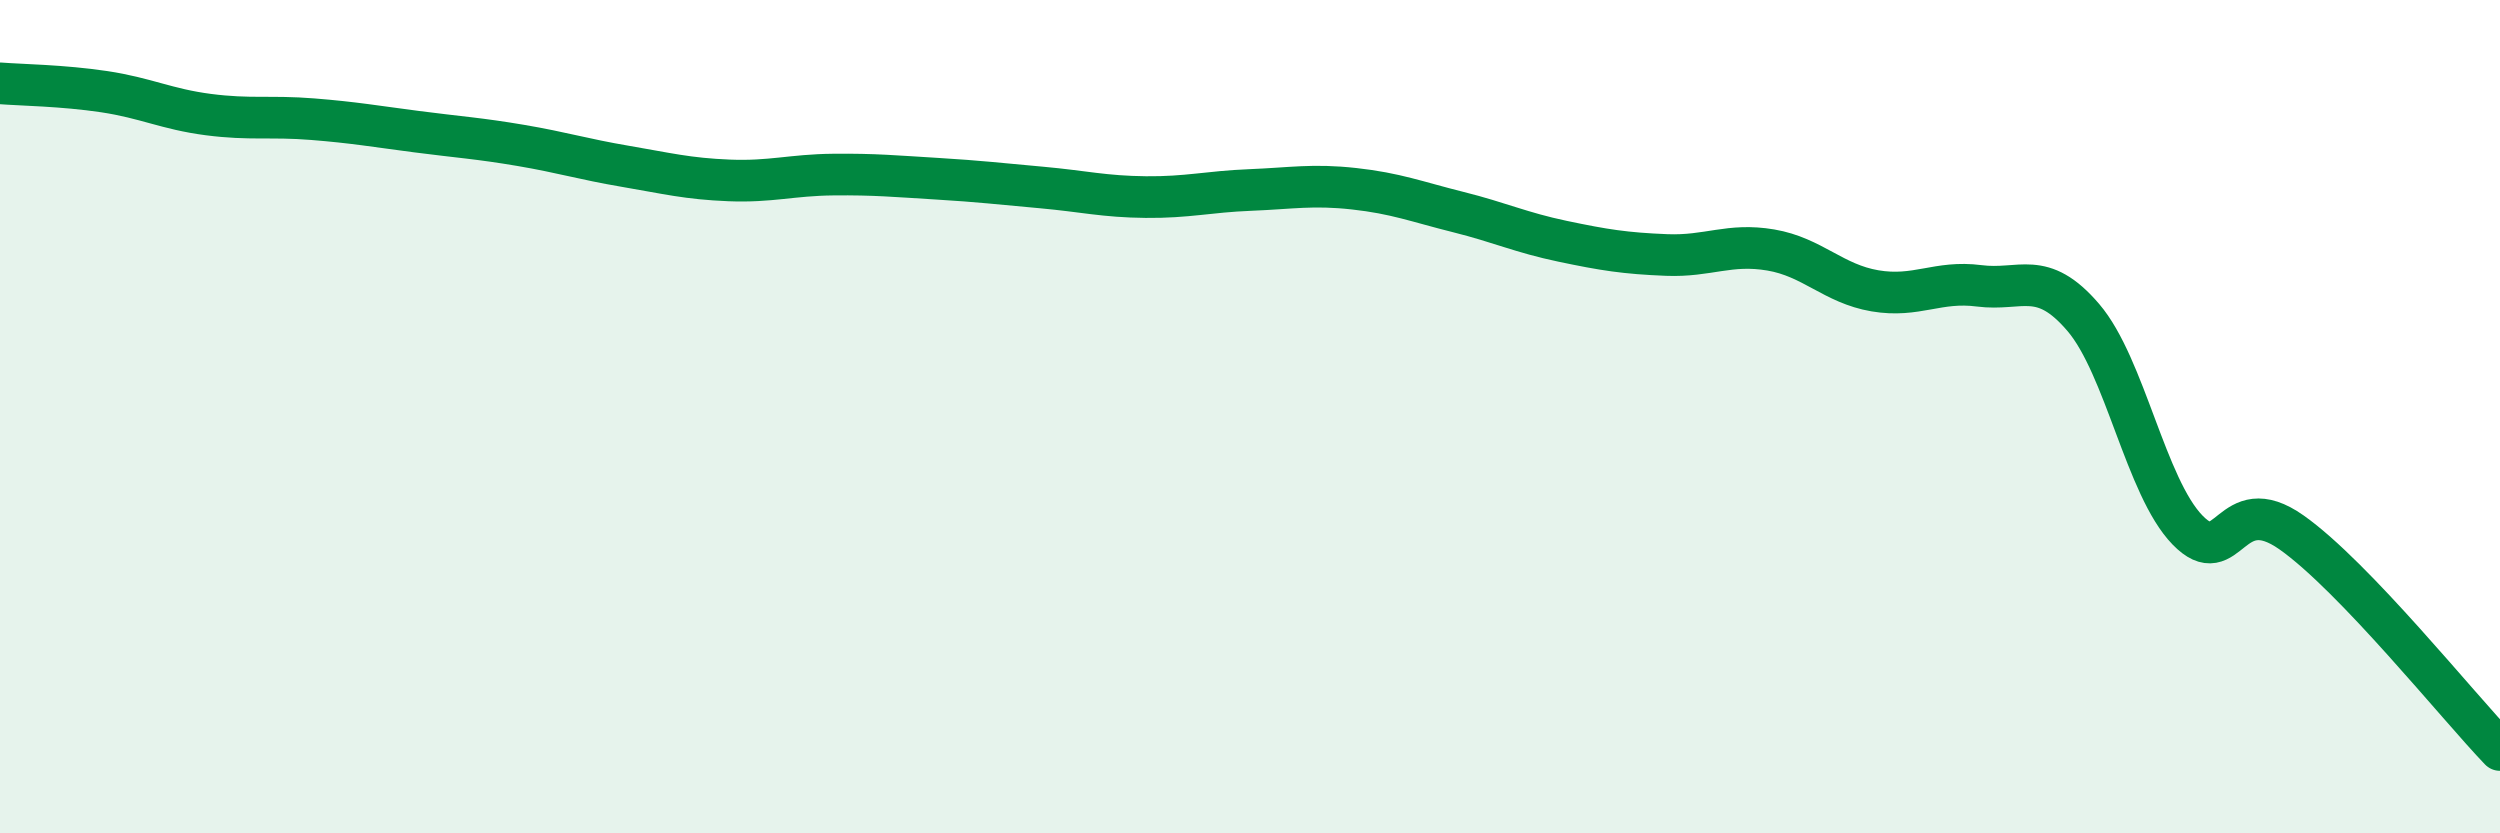
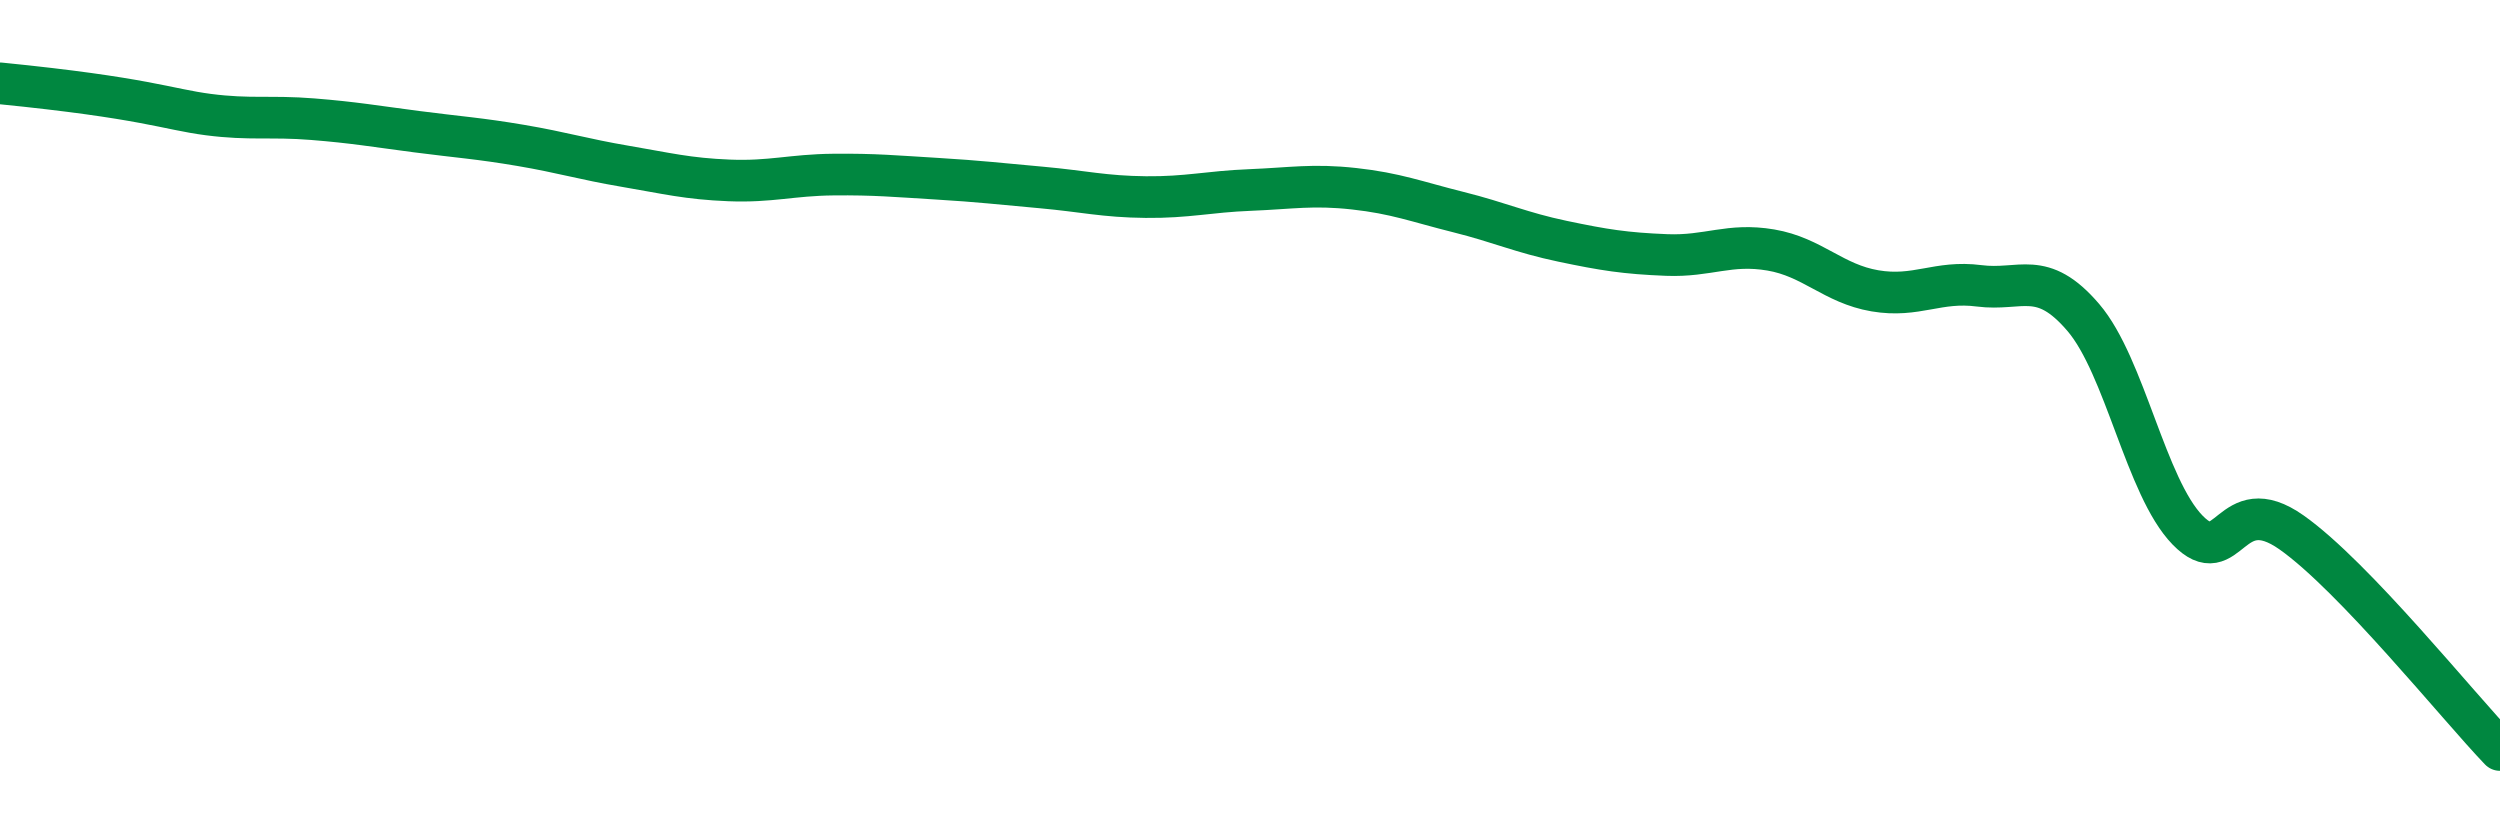
<svg xmlns="http://www.w3.org/2000/svg" width="60" height="20" viewBox="0 0 60 20">
-   <path d="M 0,2 C 0.5,2.04 1.5,2.05 2.5,2.2 C 3.5,2.35 4,2.62 5,2.75 C 6,2.88 6.5,2.78 7.5,2.86 C 8.5,2.94 9,3.03 10,3.16 C 11,3.29 11.5,3.32 12.5,3.49 C 13.5,3.66 14,3.82 15,3.99 C 16,4.16 16.5,4.29 17.5,4.33 C 18.5,4.37 19,4.2 20,4.19 C 21,4.18 21.5,4.23 22.5,4.29 C 23.5,4.35 24,4.41 25,4.5 C 26,4.59 26.5,4.72 27.5,4.73 C 28.5,4.74 29,4.6 30,4.56 C 31,4.52 31.5,4.42 32.5,4.53 C 33.5,4.64 34,4.84 35,5.09 C 36,5.34 36.5,5.58 37.5,5.79 C 38.5,6 39,6.08 40,6.12 C 41,6.16 41.5,5.83 42.5,6 C 43.5,6.17 44,6.81 45,6.98 C 46,7.15 46.5,6.73 47.5,6.86 C 48.5,6.99 49,6.45 50,7.62 C 51,8.79 51.5,11.69 52.5,12.72 C 53.5,13.75 53.5,11.72 55,12.78 C 56.5,13.84 59,16.96 60,18L60 20L0 20Z" fill="#008740" opacity="0.1" stroke-linecap="round" stroke-linejoin="round" />
-   <path d="M 0,2 C 0.5,2.04 1.5,2.05 2.5,2.2 C 3.5,2.35 4,2.62 5,2.75 C 6,2.88 6.5,2.78 7.5,2.86 C 8.5,2.94 9,3.03 10,3.16 C 11,3.29 11.5,3.32 12.5,3.49 C 13.5,3.66 14,3.82 15,3.99 C 16,4.16 16.5,4.29 17.5,4.33 C 18.5,4.37 19,4.2 20,4.19 C 21,4.18 21.5,4.23 22.5,4.29 C 23.5,4.35 24,4.41 25,4.5 C 26,4.59 26.5,4.72 27.5,4.73 C 28.5,4.74 29,4.6 30,4.56 C 31,4.52 31.5,4.42 32.5,4.53 C 33.5,4.64 34,4.84 35,5.09 C 36,5.34 36.5,5.58 37.5,5.79 C 38.5,6 39,6.08 40,6.12 C 41,6.16 41.5,5.83 42.5,6 C 43.5,6.17 44,6.81 45,6.98 C 46,7.15 46.5,6.73 47.5,6.86 C 48.5,6.99 49,6.45 50,7.62 C 51,8.79 51.5,11.69 52.5,12.72 C 53.5,13.75 53.5,11.72 55,12.78 C 56.5,13.84 59,16.96 60,18" stroke="#008740" stroke-width="1" fill="none" stroke-linecap="round" stroke-linejoin="round" />
+   <path d="M 0,2 C 3.5,2.35 4,2.62 5,2.75 C 6,2.88 6.5,2.78 7.5,2.86 C 8.5,2.94 9,3.03 10,3.16 C 11,3.29 11.5,3.32 12.5,3.49 C 13.5,3.66 14,3.82 15,3.99 C 16,4.16 16.5,4.29 17.5,4.33 C 18.5,4.37 19,4.2 20,4.19 C 21,4.18 21.5,4.23 22.5,4.29 C 23.5,4.35 24,4.41 25,4.5 C 26,4.59 26.5,4.72 27.5,4.73 C 28.5,4.74 29,4.6 30,4.56 C 31,4.52 31.5,4.42 32.5,4.53 C 33.5,4.64 34,4.84 35,5.09 C 36,5.34 36.5,5.58 37.5,5.79 C 38.5,6 39,6.08 40,6.12 C 41,6.16 41.5,5.83 42.5,6 C 43.5,6.17 44,6.81 45,6.98 C 46,7.15 46.5,6.73 47.5,6.86 C 48.5,6.99 49,6.45 50,7.62 C 51,8.79 51.5,11.69 52.5,12.72 C 53.5,13.75 53.5,11.72 55,12.78 C 56.5,13.84 59,16.96 60,18" stroke="#008740" stroke-width="1" fill="none" stroke-linecap="round" stroke-linejoin="round" />
</svg>